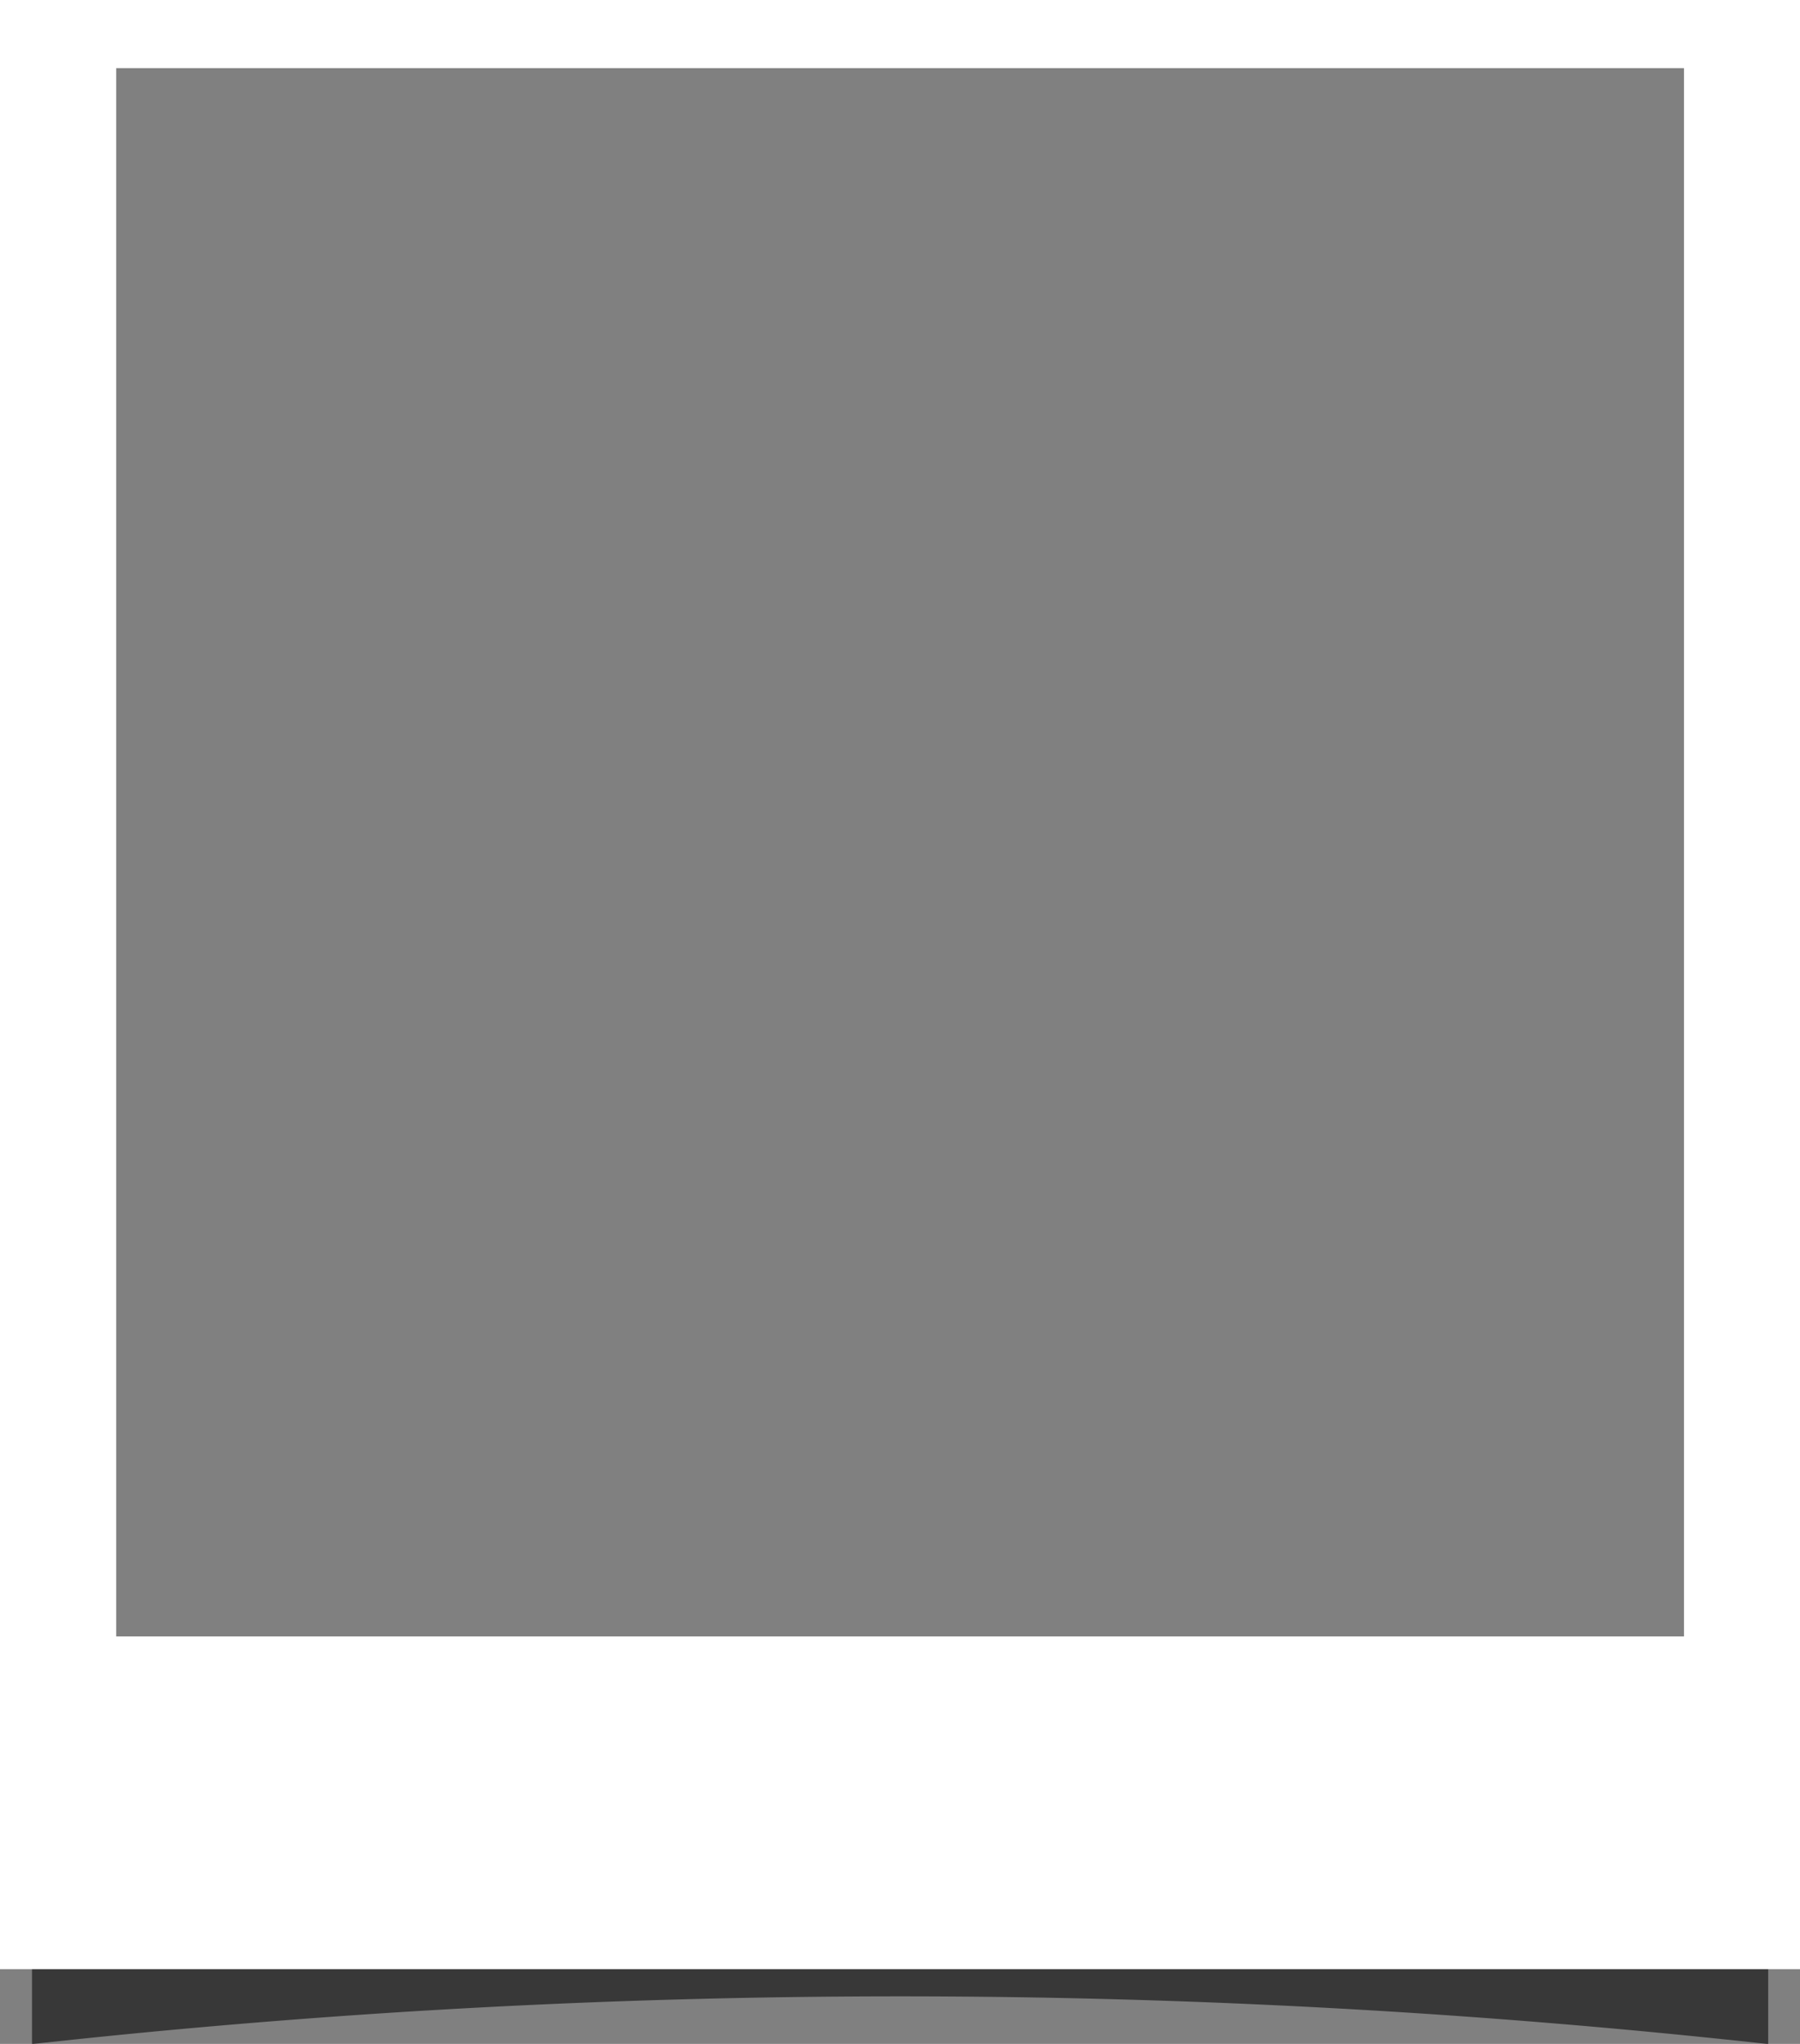
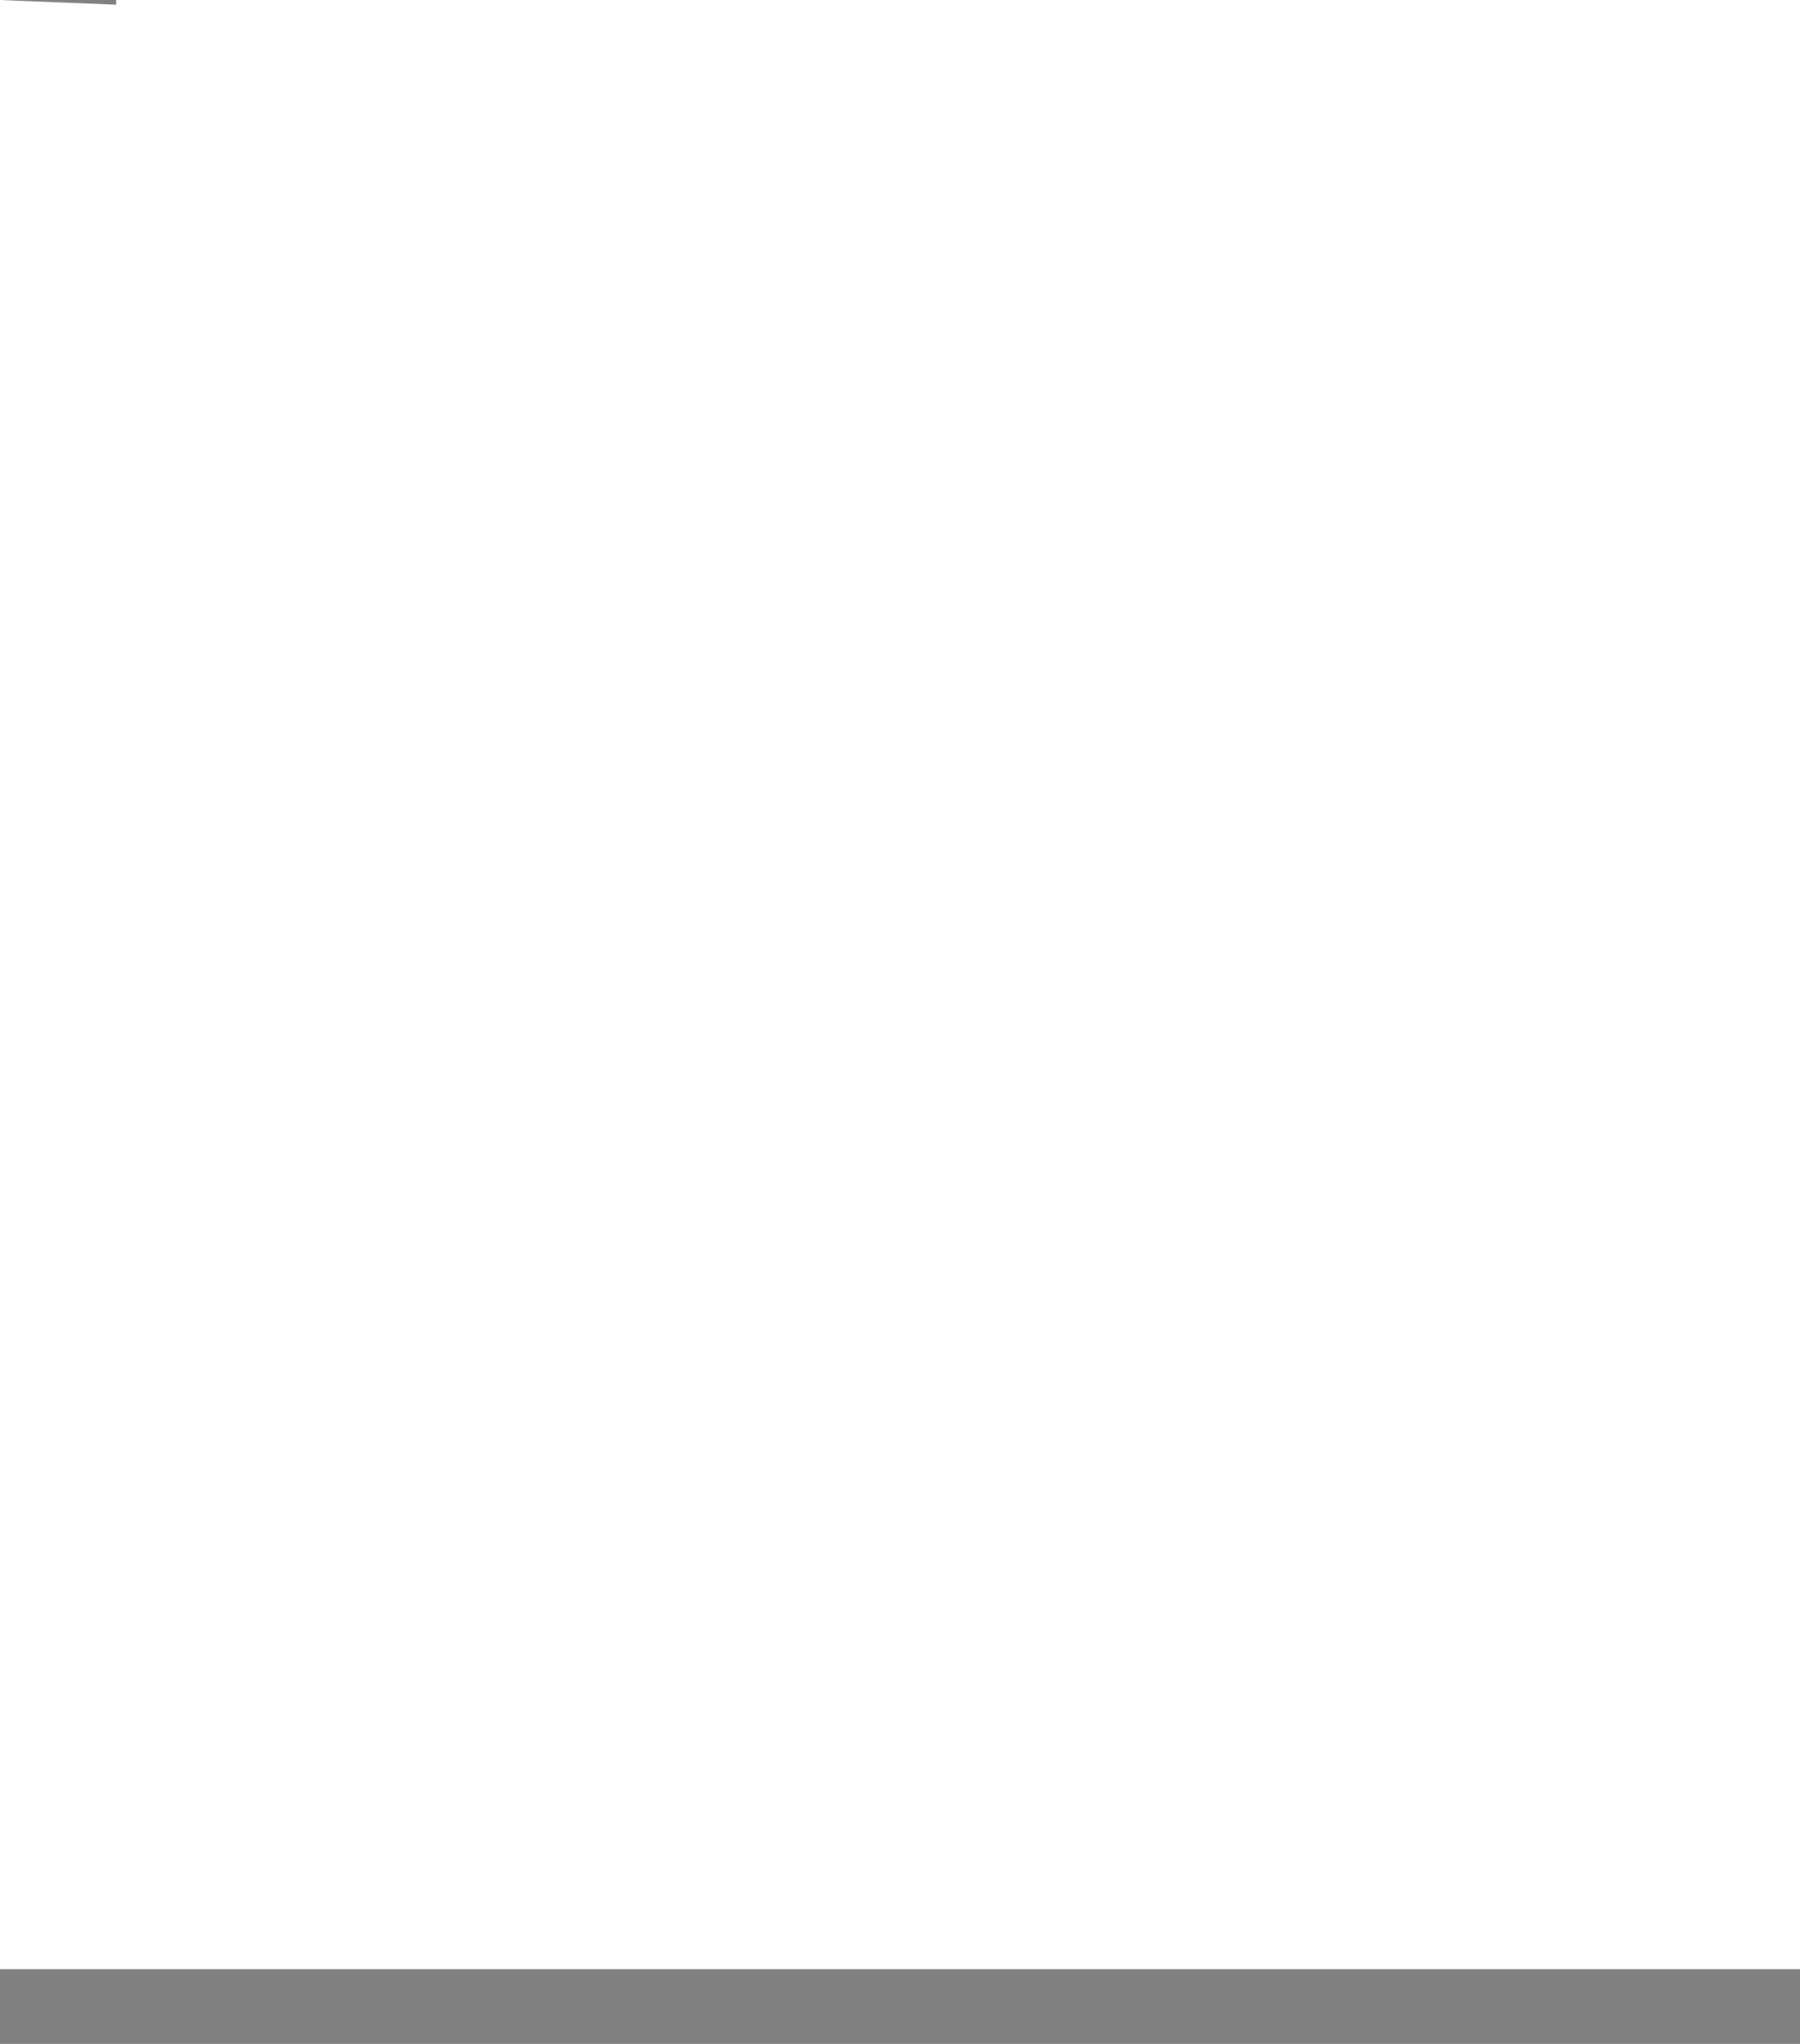
<svg xmlns="http://www.w3.org/2000/svg" fill="#000000" height="109.2" preserveAspectRatio="xMidYMid meet" version="1" viewBox="0.0 0.0 96.2 109.2" width="96.2" zoomAndPan="magnify">
  <rect x="0.0" y="0.0" width="96.2" height="109.2" fill="#808080" stroke="none" />
  <g data-name="Layer 2">
    <g data-name="Layer 1">
      <g id="change1_1">
-         <path d="M94.5,109.21a423.33,423.33,0,0,0-92.79,0V95.57H94.5Z" fill="#000000" opacity="0.56" />
-       </g>
+         </g>
      <g id="change2_1">
-         <path d="M0,0V105.21H96.21V0ZM90,87.43H6.21V3.64H90Z" fill="#ffffff" />
+         <path d="M0,0V105.21H96.21V0ZH6.21V3.64H90Z" fill="#ffffff" />
      </g>
    </g>
  </g>
</svg>